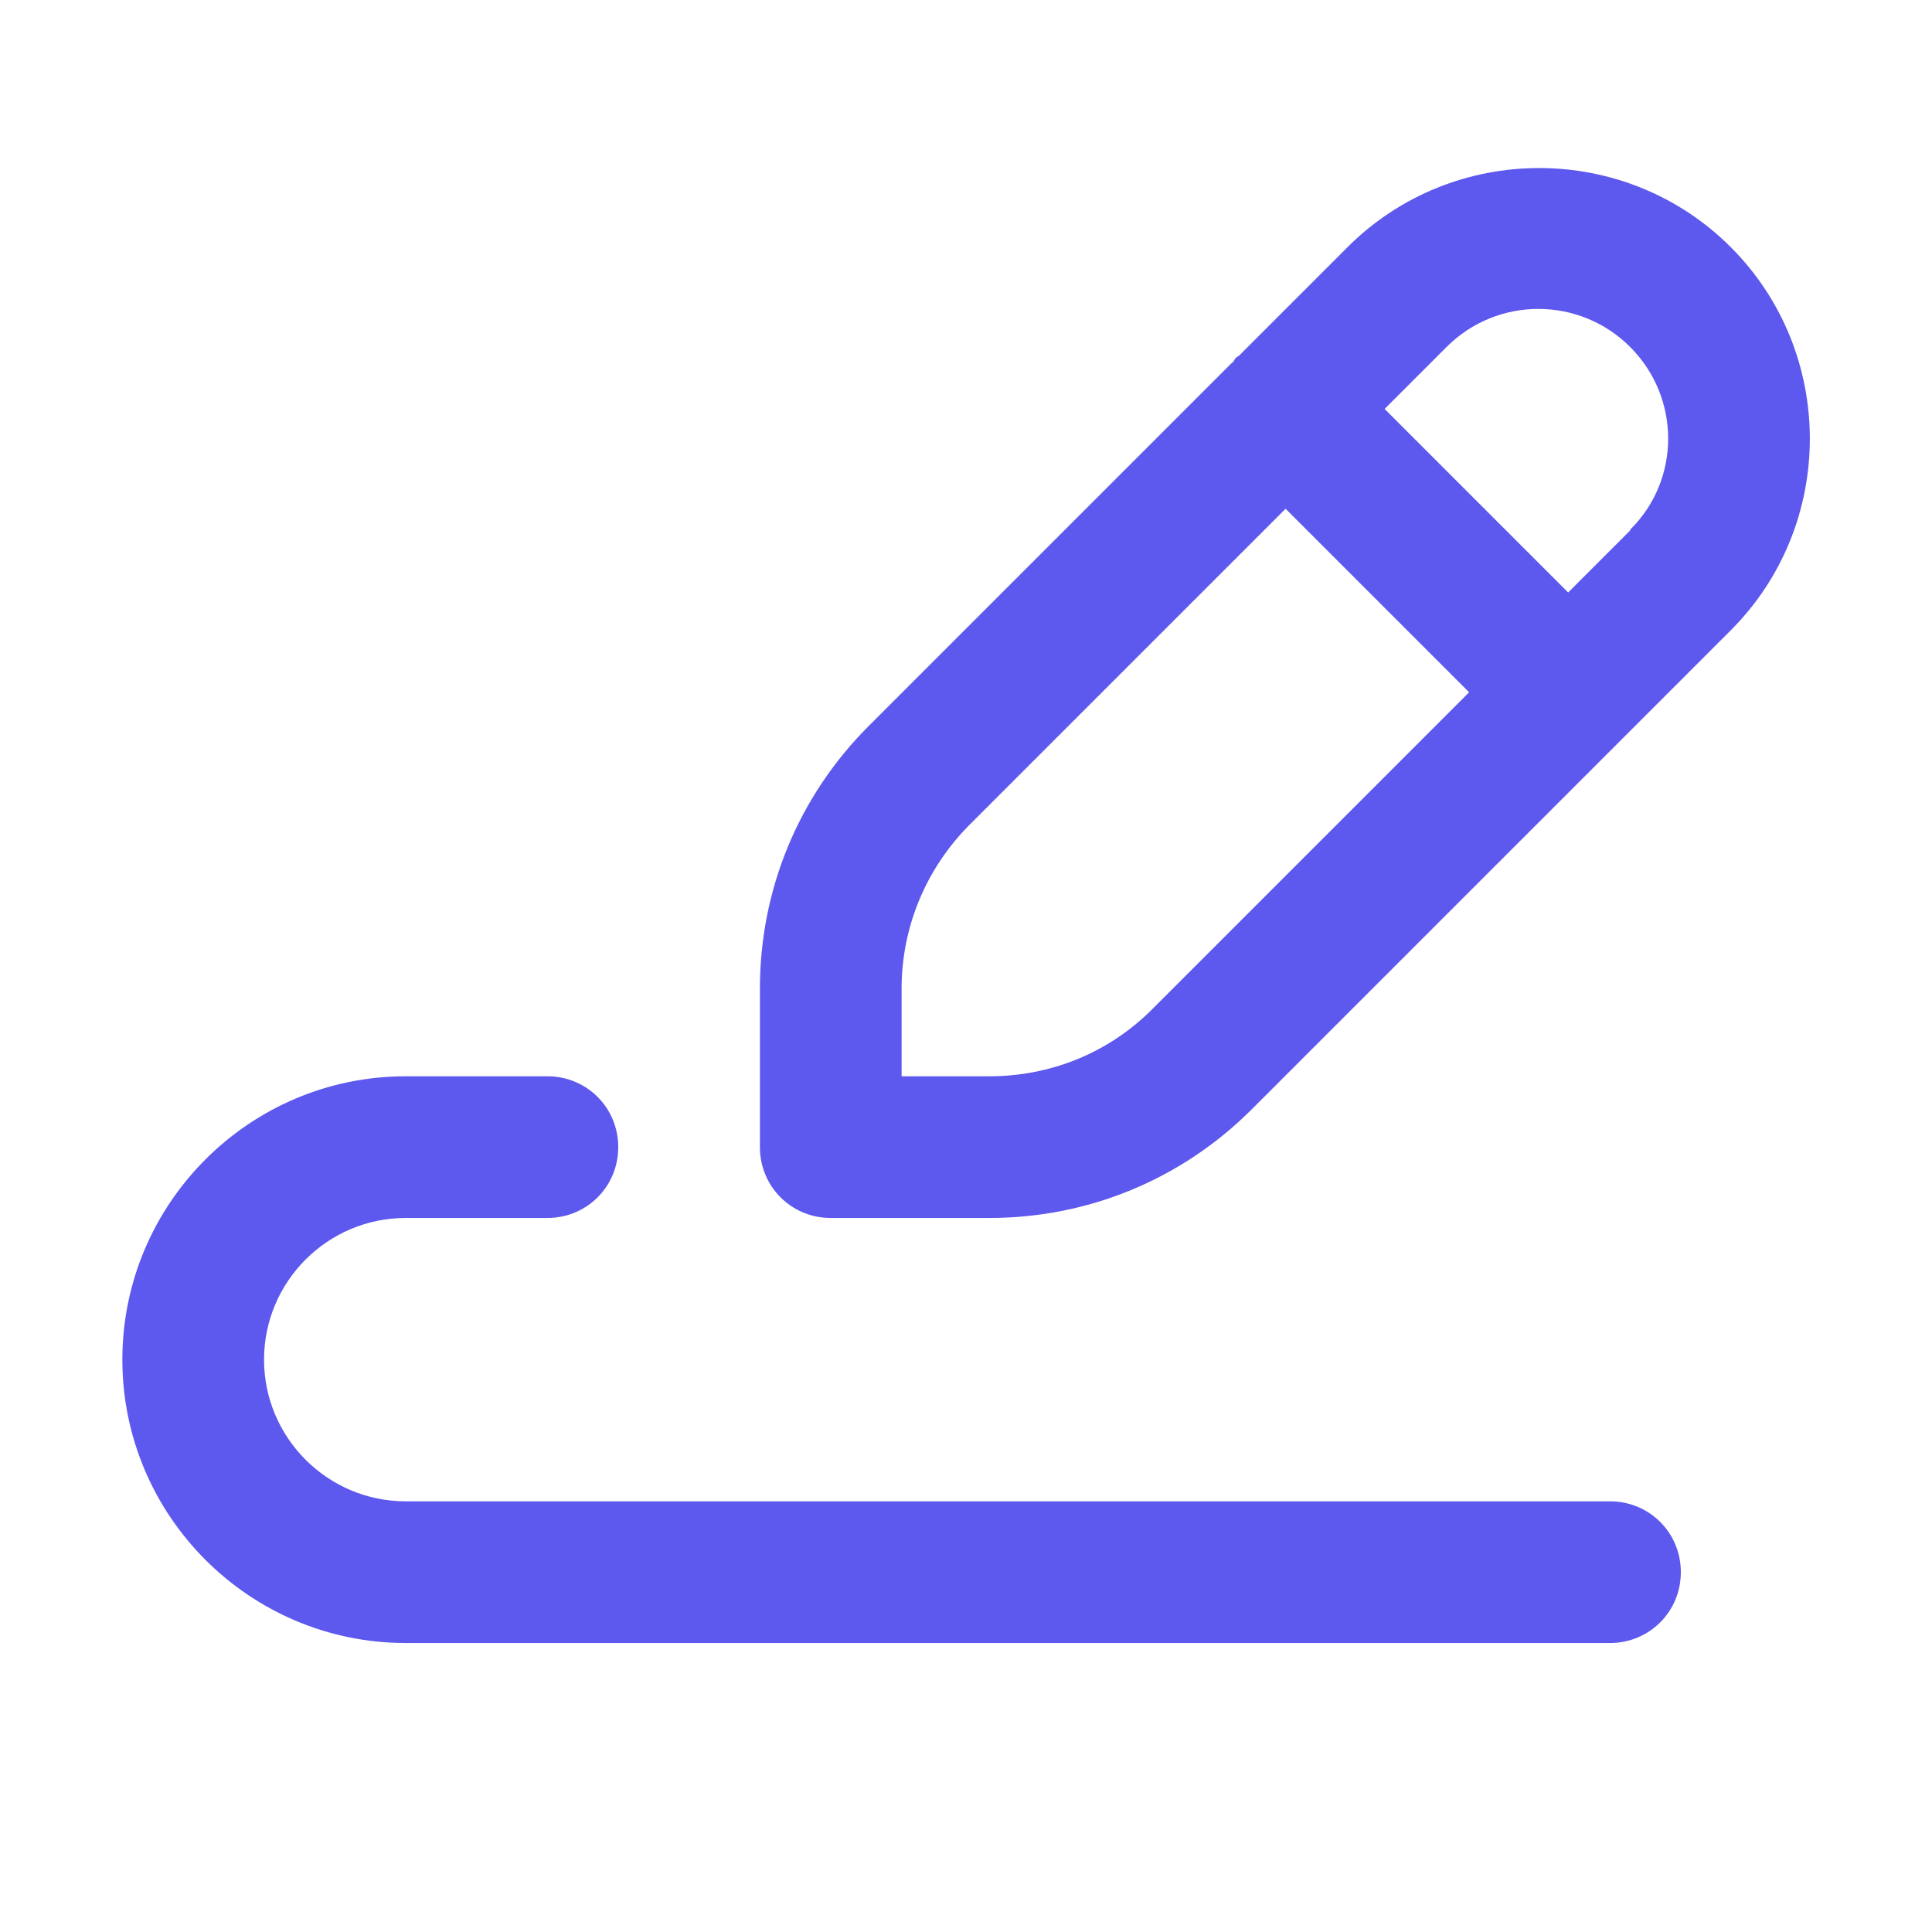
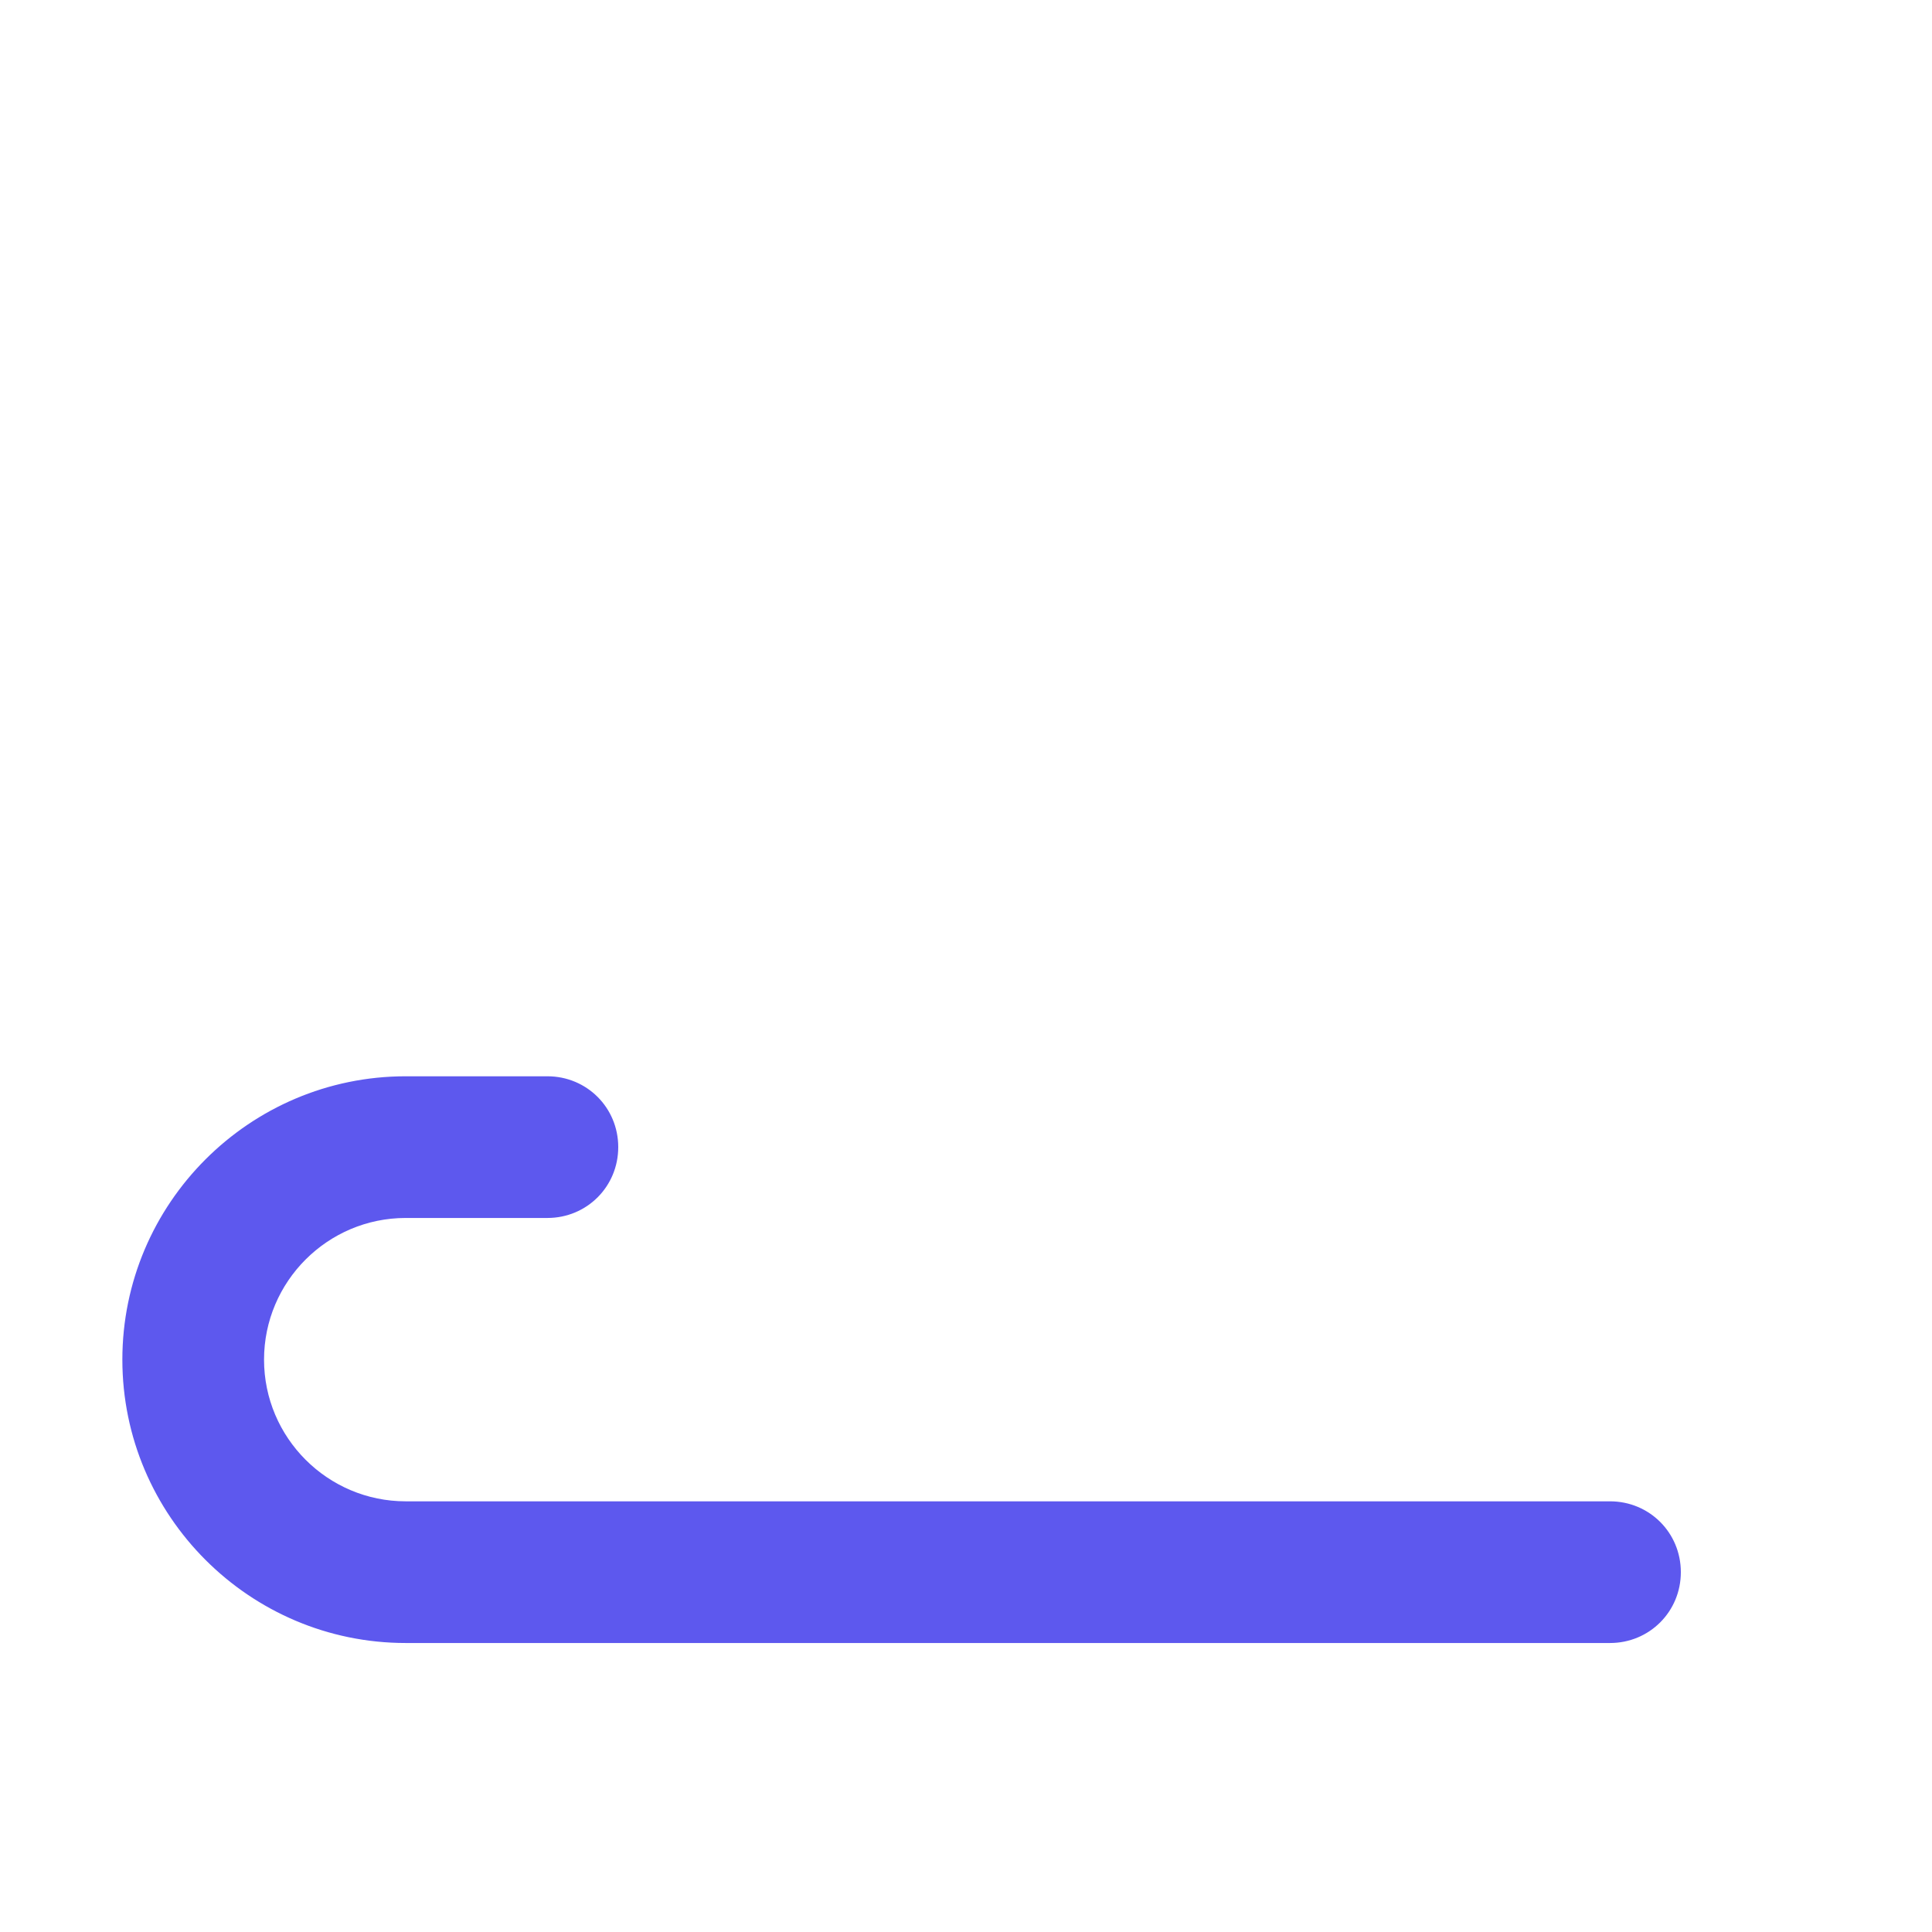
<svg xmlns="http://www.w3.org/2000/svg" id="Layer_1" data-name="Layer 1" width="24" height="24" viewBox="0 0 24 24">
  <path d="M20,18.65H5.04c-.97,0-1.76-.79-1.76-1.76s.79-1.76,1.76-1.76h1.76c.49,0,.88-.39.88-.88s-.39-.88-.88-.88h-1.76c-1.94,0-3.52,1.58-3.52,3.52s1.58,3.52,3.52,3.52h14.96c.49,0,.88-.39.88-.88s-.39-.88-.88-.88Z" style="fill: #5d58ee; stroke-width: 0px;" />
-   <path d="M21.5,3.07c-1.31-1.31-3.45-1.31-4.76,0l-1.35,1.35s-.04.02-.05.04-.02.04-.04.05l-4.51,4.51c-.87.87-1.35,2.03-1.35,3.26v1.97c0,.49.39.88.88.88h1.97c1.23,0,2.39-.48,3.26-1.35l5.95-5.95c1.31-1.31,1.31-3.45,0-4.76ZM14.31,12.54c-.54.54-1.26.83-2.02.83h-1.09v-1.09c0-.76.3-1.48.83-2.02l3.94-3.94,2.28,2.28-3.93,3.93ZM20.25,6.59l-.77.77-2.28-2.28.77-.77c.63-.63,1.65-.63,2.28,0,.63.63.63,1.65,0,2.27Z" style="fill: #5d58ee; stroke-width: 0px;" />
</svg>